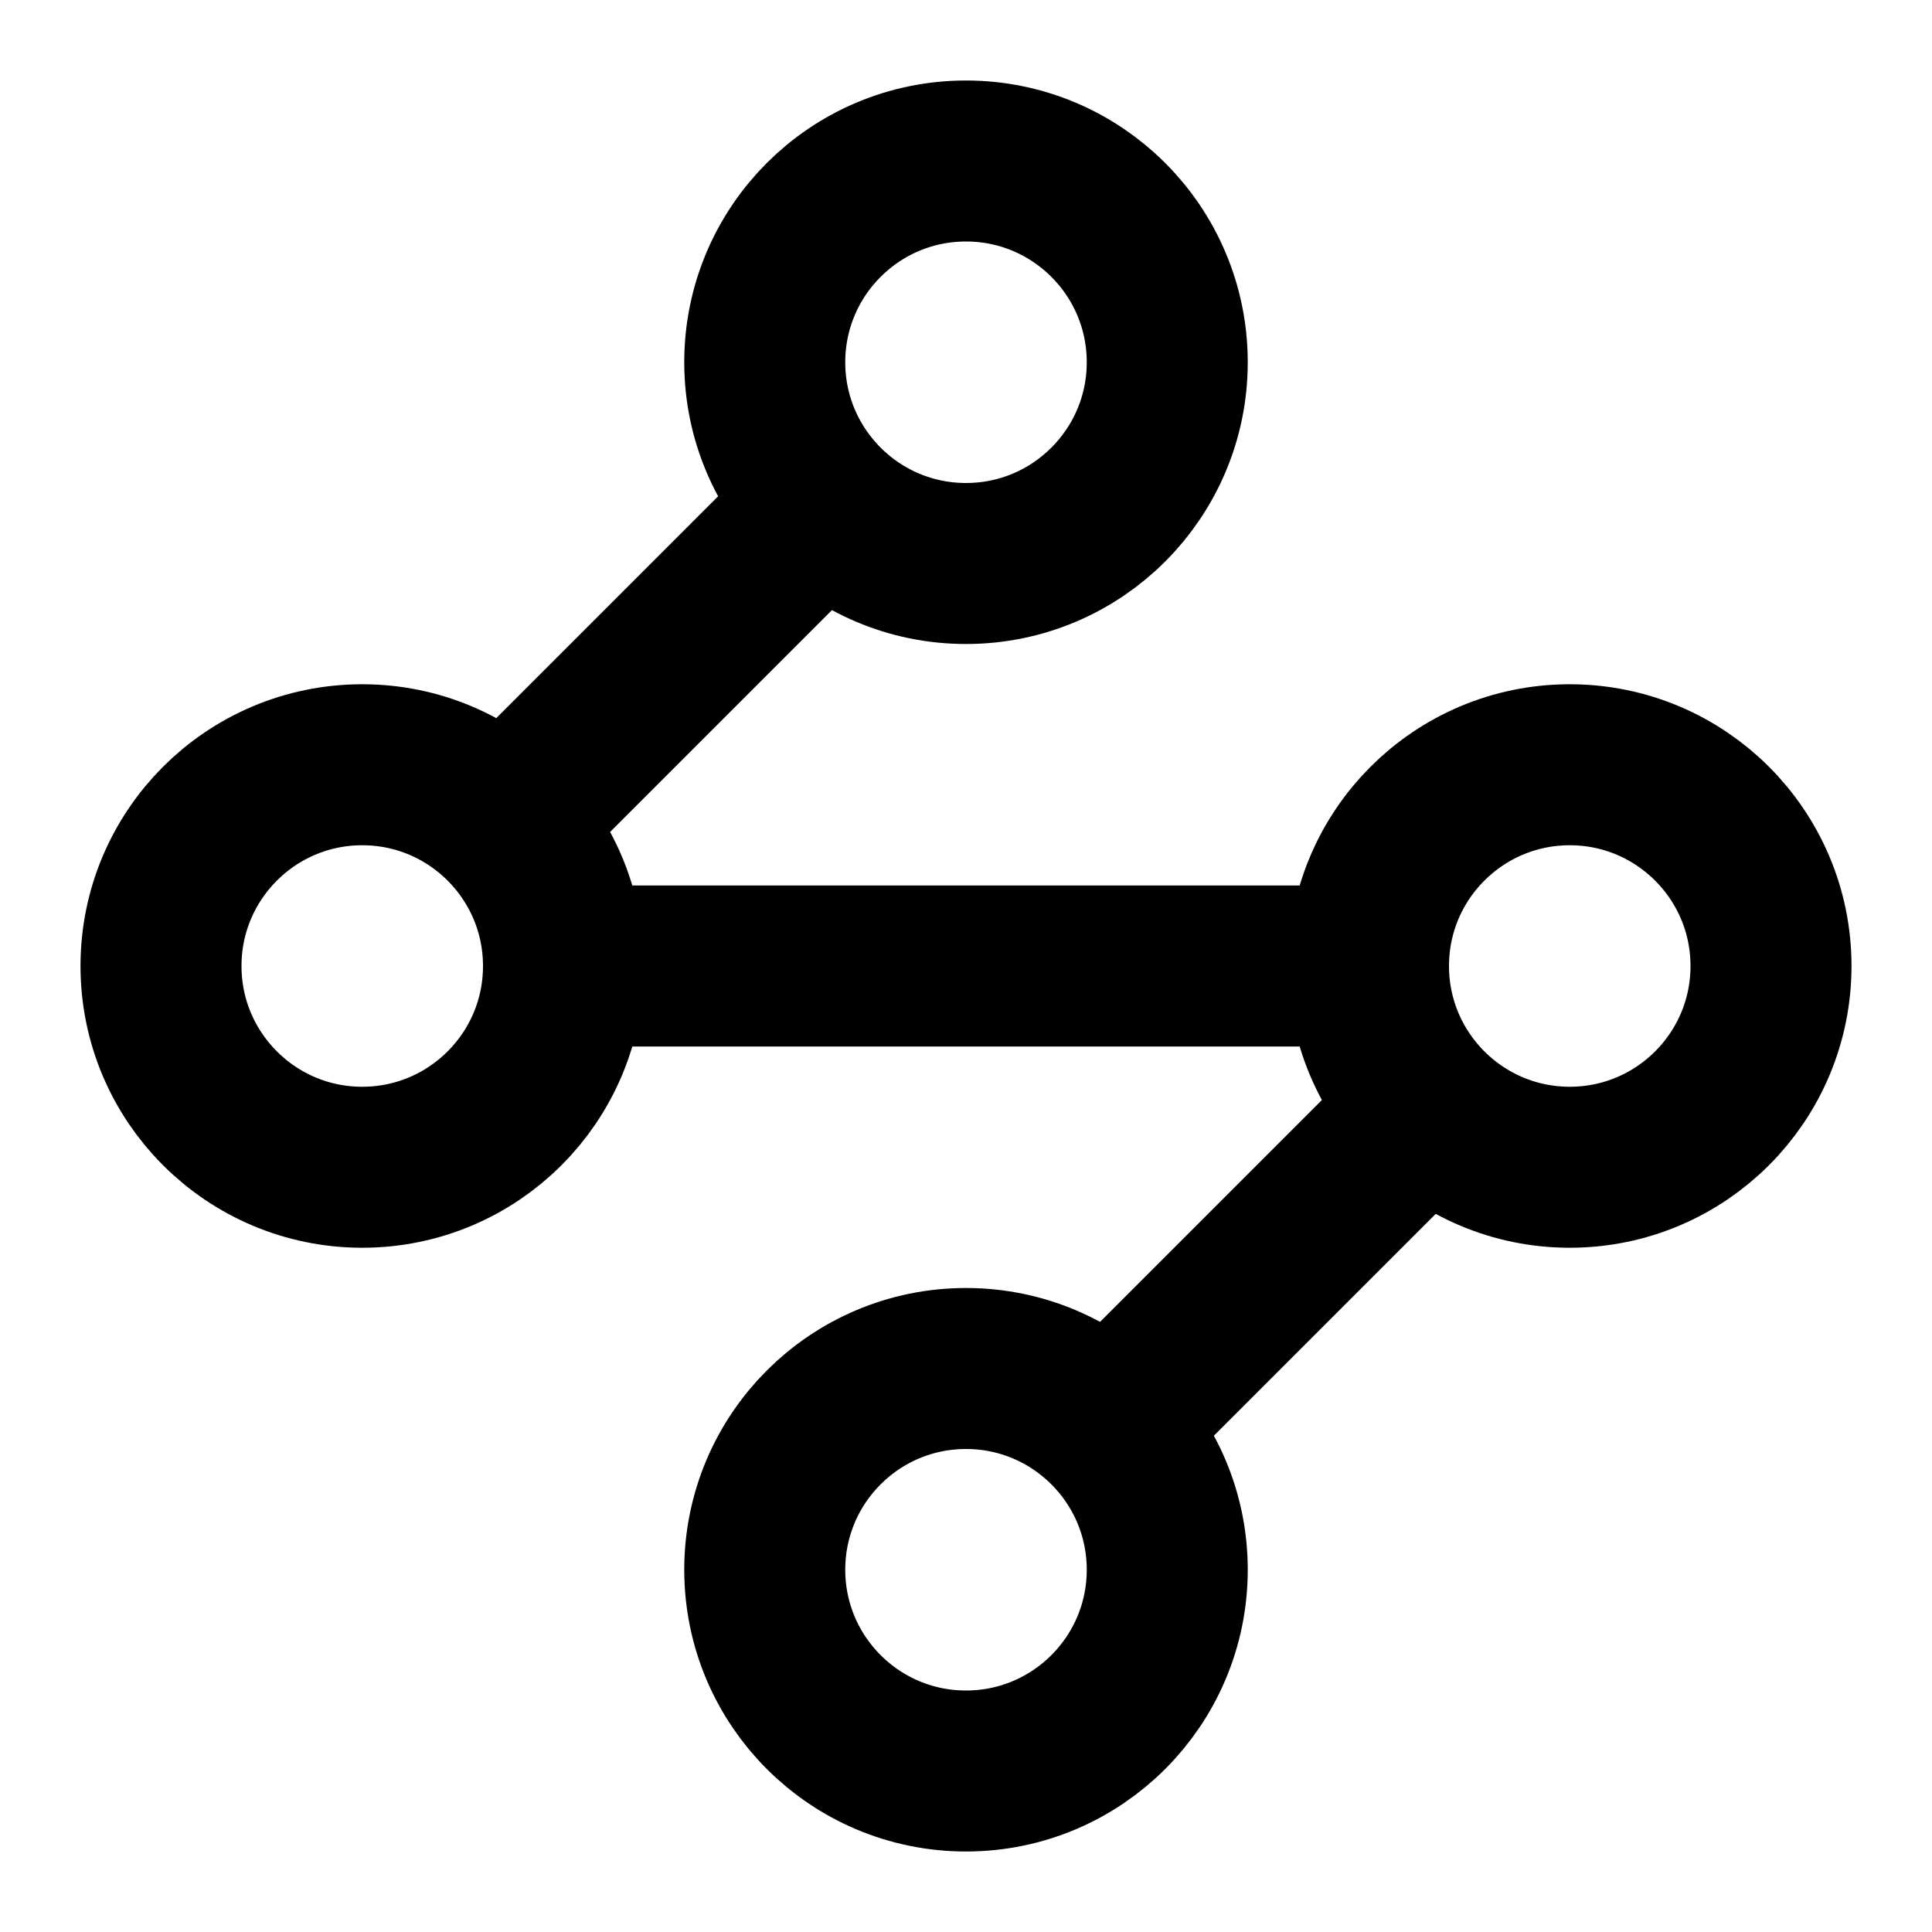
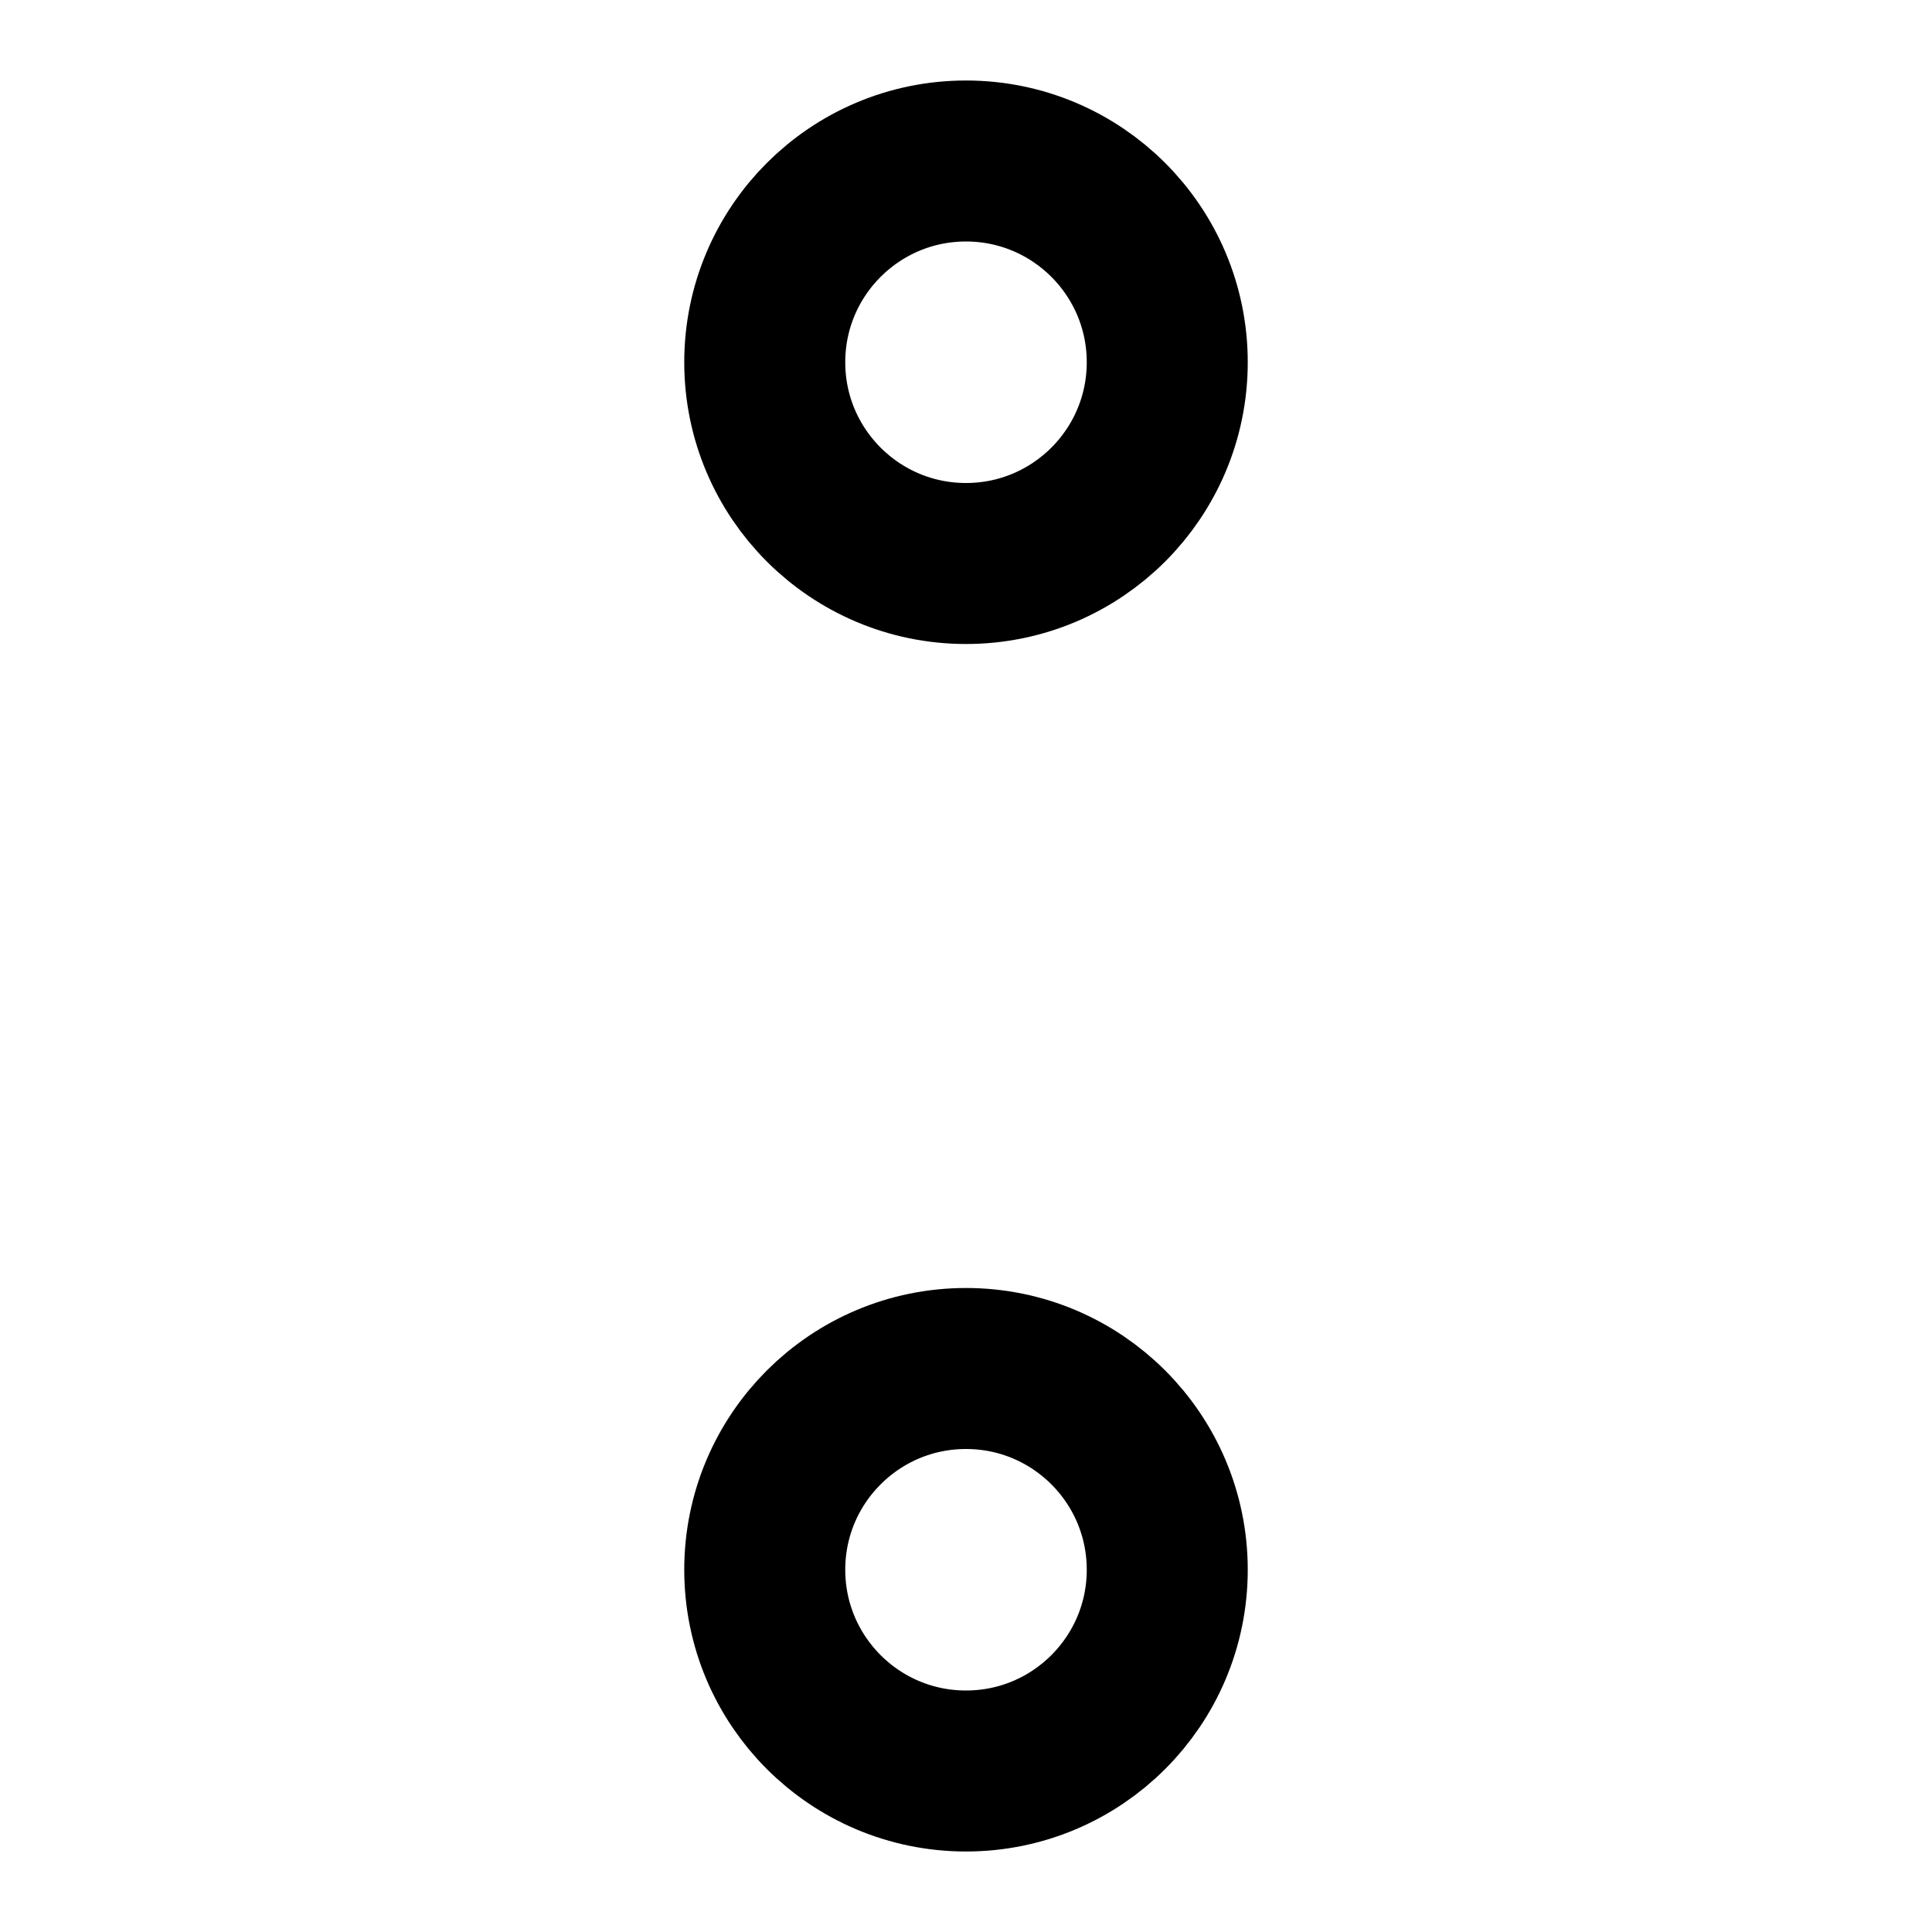
<svg xmlns="http://www.w3.org/2000/svg" width="36" height="36" viewBox="0 0 36 36" fill="none">
  <path d="M18 10.5C20.071 10.5 21.75 8.821 21.75 6.75C21.75 4.679 20.071 3 18 3C15.929 3 14.25 4.679 14.25 6.75C14.25 8.821 15.929 10.5 18 10.5Z" stroke="#C8F682" style="stroke:#C8F682;stroke:color(display-p3 0.784 0.965 0.51);stroke-opacity:1;" stroke-width="3" stroke-linecap="round" stroke-linejoin="round" />
-   <path d="M15.3 9.45L9.45 15.3" stroke="#C8F682" style="stroke:#C8F682;stroke:color(display-p3 0.784 0.965 0.51);stroke-opacity:1;" stroke-width="3" stroke-linecap="round" stroke-linejoin="round" />
-   <path d="M6.75 21.75C8.821 21.75 10.5 20.071 10.5 18C10.5 15.929 8.821 14.25 6.75 14.25C4.679 14.25 3 15.929 3 18C3 20.071 4.679 21.75 6.75 21.75Z" stroke="#C8F682" style="stroke:#C8F682;stroke:color(display-p3 0.784 0.965 0.51);stroke-opacity:1;" stroke-width="3" stroke-linecap="round" stroke-linejoin="round" />
-   <path d="M10.5 18H25.5" stroke="#C8F682" style="stroke:#C8F682;stroke:color(display-p3 0.784 0.965 0.51);stroke-opacity:1;" stroke-width="3" stroke-linecap="round" stroke-linejoin="round" />
-   <path d="M29.25 21.75C31.321 21.75 33 20.071 33 18C33 15.929 31.321 14.25 29.25 14.25C27.179 14.25 25.5 15.929 25.5 18C25.5 20.071 27.179 21.75 29.25 21.75Z" stroke="#C8F682" style="stroke:#C8F682;stroke:color(display-p3 0.784 0.965 0.51);stroke-opacity:1;" stroke-width="3" stroke-linecap="round" stroke-linejoin="round" />
-   <path d="M20.7 26.55L26.55 20.7" stroke="#C8F682" style="stroke:#C8F682;stroke:color(display-p3 0.784 0.965 0.51);stroke-opacity:1;" stroke-width="3" stroke-linecap="round" stroke-linejoin="round" />
  <path d="M18 33C20.071 33 21.75 31.321 21.75 29.25C21.75 27.179 20.071 25.5 18 25.5C15.929 25.5 14.25 27.179 14.25 29.25C14.25 31.321 15.929 33 18 33Z" stroke="#C8F682" style="stroke:#C8F682;stroke:color(display-p3 0.784 0.965 0.51);stroke-opacity:1;" stroke-width="3" stroke-linecap="round" stroke-linejoin="round" />
</svg>